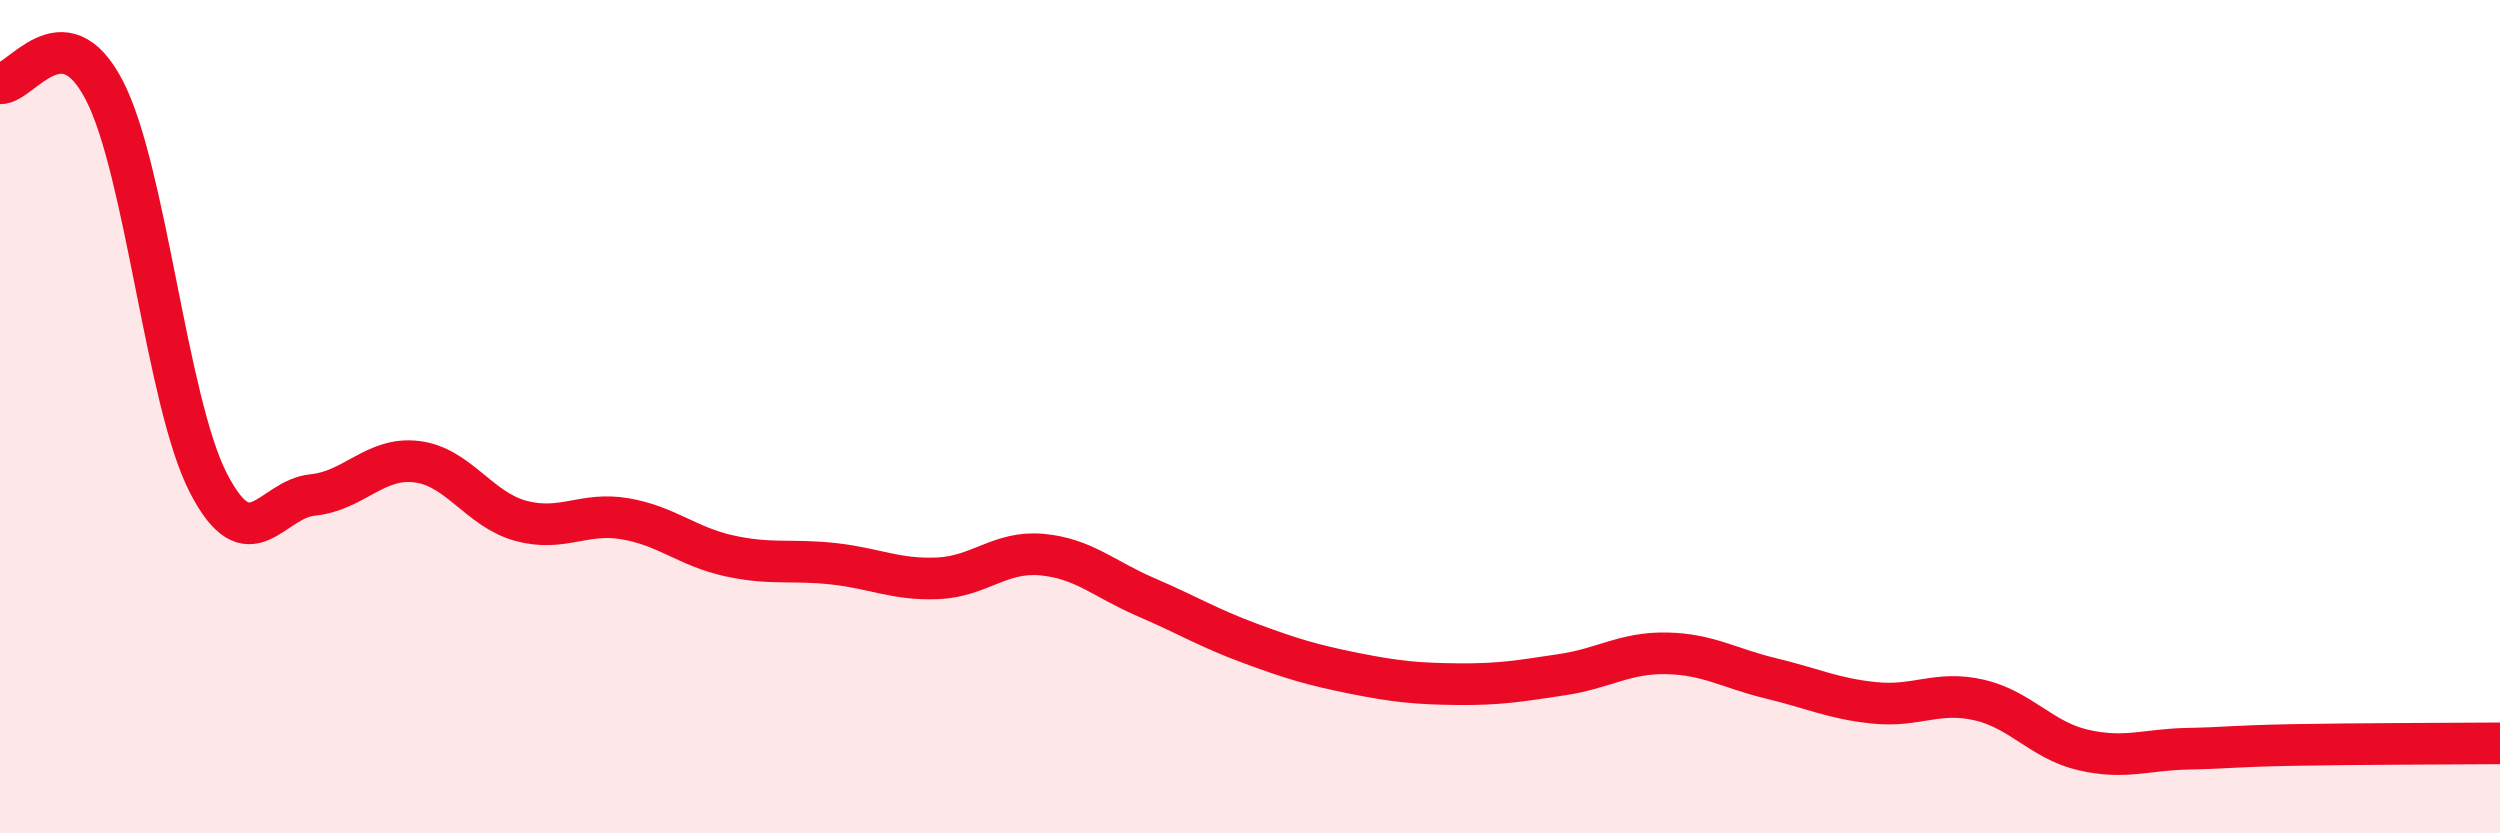
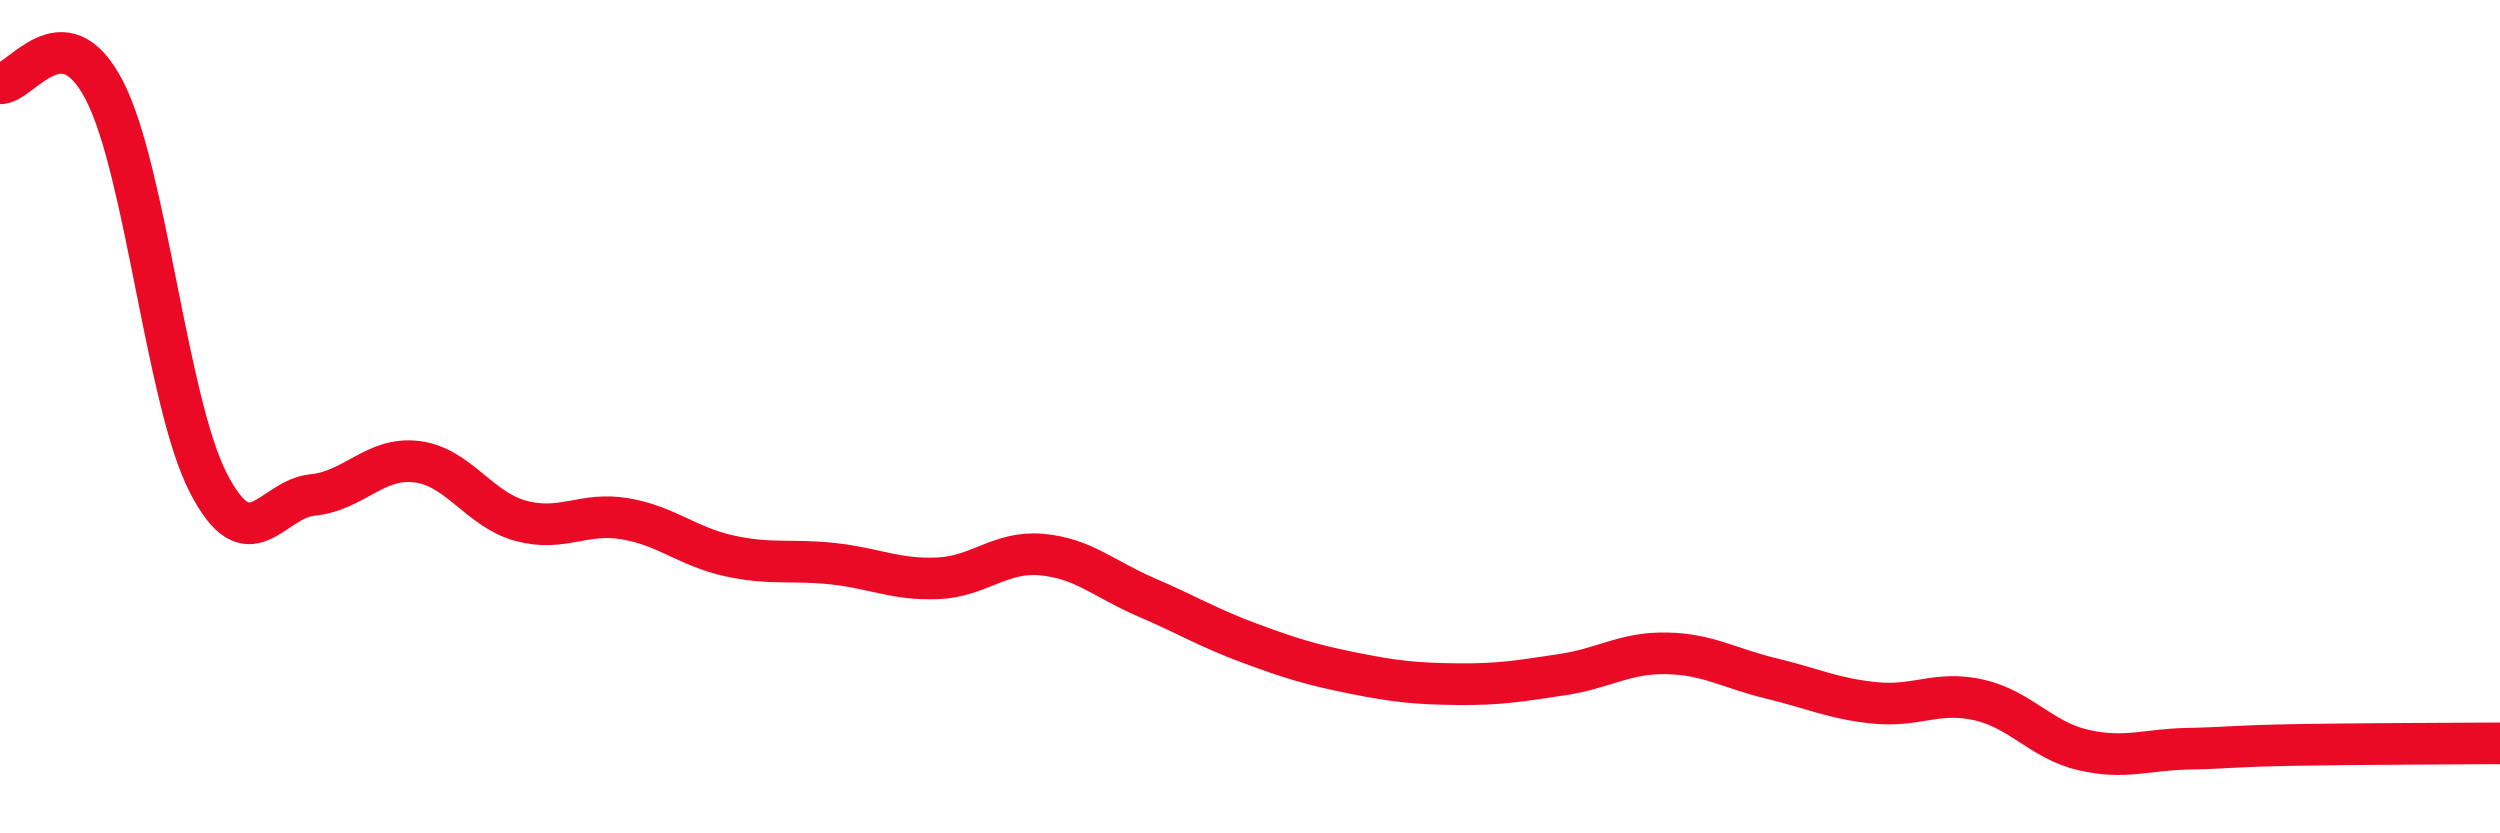
<svg xmlns="http://www.w3.org/2000/svg" width="60" height="20" viewBox="0 0 60 20">
-   <path d="M 0,2 C 0.5,2.03 1.5,0.24 2.5,2.16 C 3.5,4.08 4,9.65 5,11.59 C 6,13.53 6.5,11.98 7.5,11.88 C 8.5,11.78 9,10.96 10,11.08 C 11,11.2 11.5,12.23 12.5,12.5 C 13.5,12.77 14,12.28 15,12.45 C 16,12.62 16.5,13.12 17.5,13.34 C 18.5,13.56 19,13.42 20,13.53 C 21,13.64 21.5,13.92 22.5,13.88 C 23.5,13.84 24,13.22 25,13.31 C 26,13.4 26.5,13.9 27.5,14.33 C 28.5,14.76 29,15.07 30,15.44 C 31,15.81 31.5,15.96 32.5,16.16 C 33.5,16.36 34,16.41 35,16.42 C 36,16.43 36.5,16.34 37.5,16.19 C 38.5,16.04 39,15.66 40,15.68 C 41,15.7 41.5,16.04 42.5,16.28 C 43.5,16.52 44,16.77 45,16.87 C 46,16.97 46.5,16.57 47.5,16.8 C 48.5,17.03 49,17.77 50,18 C 51,18.23 51.5,17.99 52.5,17.97 C 53.5,17.95 53.5,17.91 55,17.88 C 56.5,17.85 59,17.85 60,17.84L60 20L0 20Z" fill="#EB0A25" opacity="0.1" stroke-linecap="round" stroke-linejoin="round" />
  <path d="M 0,2 C 0.5,2.03 1.5,0.24 2.5,2.16 C 3.5,4.08 4,9.65 5,11.59 C 6,13.53 6.5,11.98 7.5,11.88 C 8.5,11.78 9,10.96 10,11.08 C 11,11.2 11.5,12.23 12.5,12.5 C 13.5,12.77 14,12.28 15,12.45 C 16,12.62 16.5,13.12 17.5,13.34 C 18.5,13.56 19,13.42 20,13.53 C 21,13.64 21.5,13.92 22.5,13.88 C 23.5,13.84 24,13.22 25,13.31 C 26,13.4 26.5,13.9 27.5,14.33 C 28.5,14.76 29,15.07 30,15.44 C 31,15.81 31.5,15.96 32.5,16.16 C 33.5,16.36 34,16.41 35,16.42 C 36,16.43 36.5,16.34 37.5,16.19 C 38.5,16.04 39,15.66 40,15.68 C 41,15.7 41.5,16.04 42.5,16.28 C 43.5,16.52 44,16.77 45,16.87 C 46,16.97 46.5,16.57 47.5,16.8 C 48.5,17.03 49,17.77 50,18 C 51,18.23 51.5,17.99 52.5,17.97 C 53.5,17.95 53.5,17.91 55,17.88 C 56.5,17.85 59,17.85 60,17.84" stroke="#EB0A25" stroke-width="1" fill="none" stroke-linecap="round" stroke-linejoin="round" />
</svg>